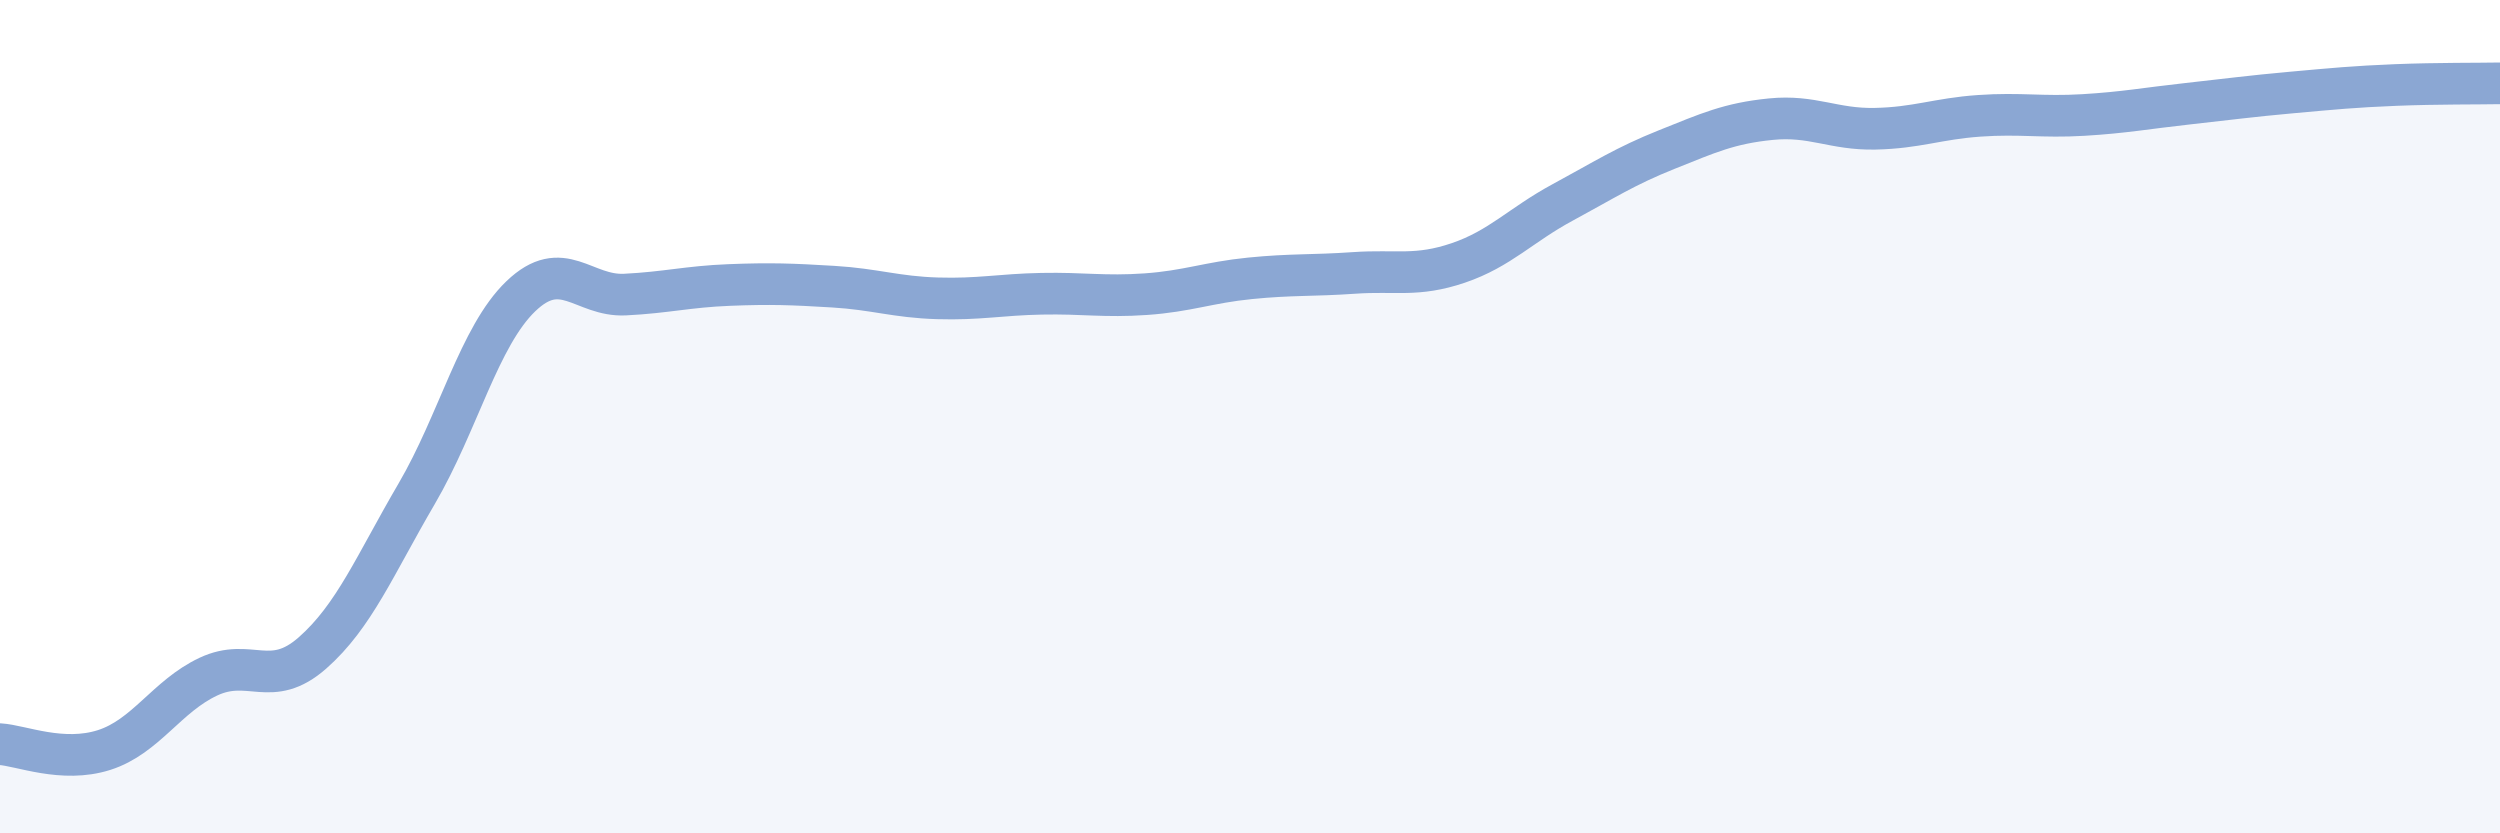
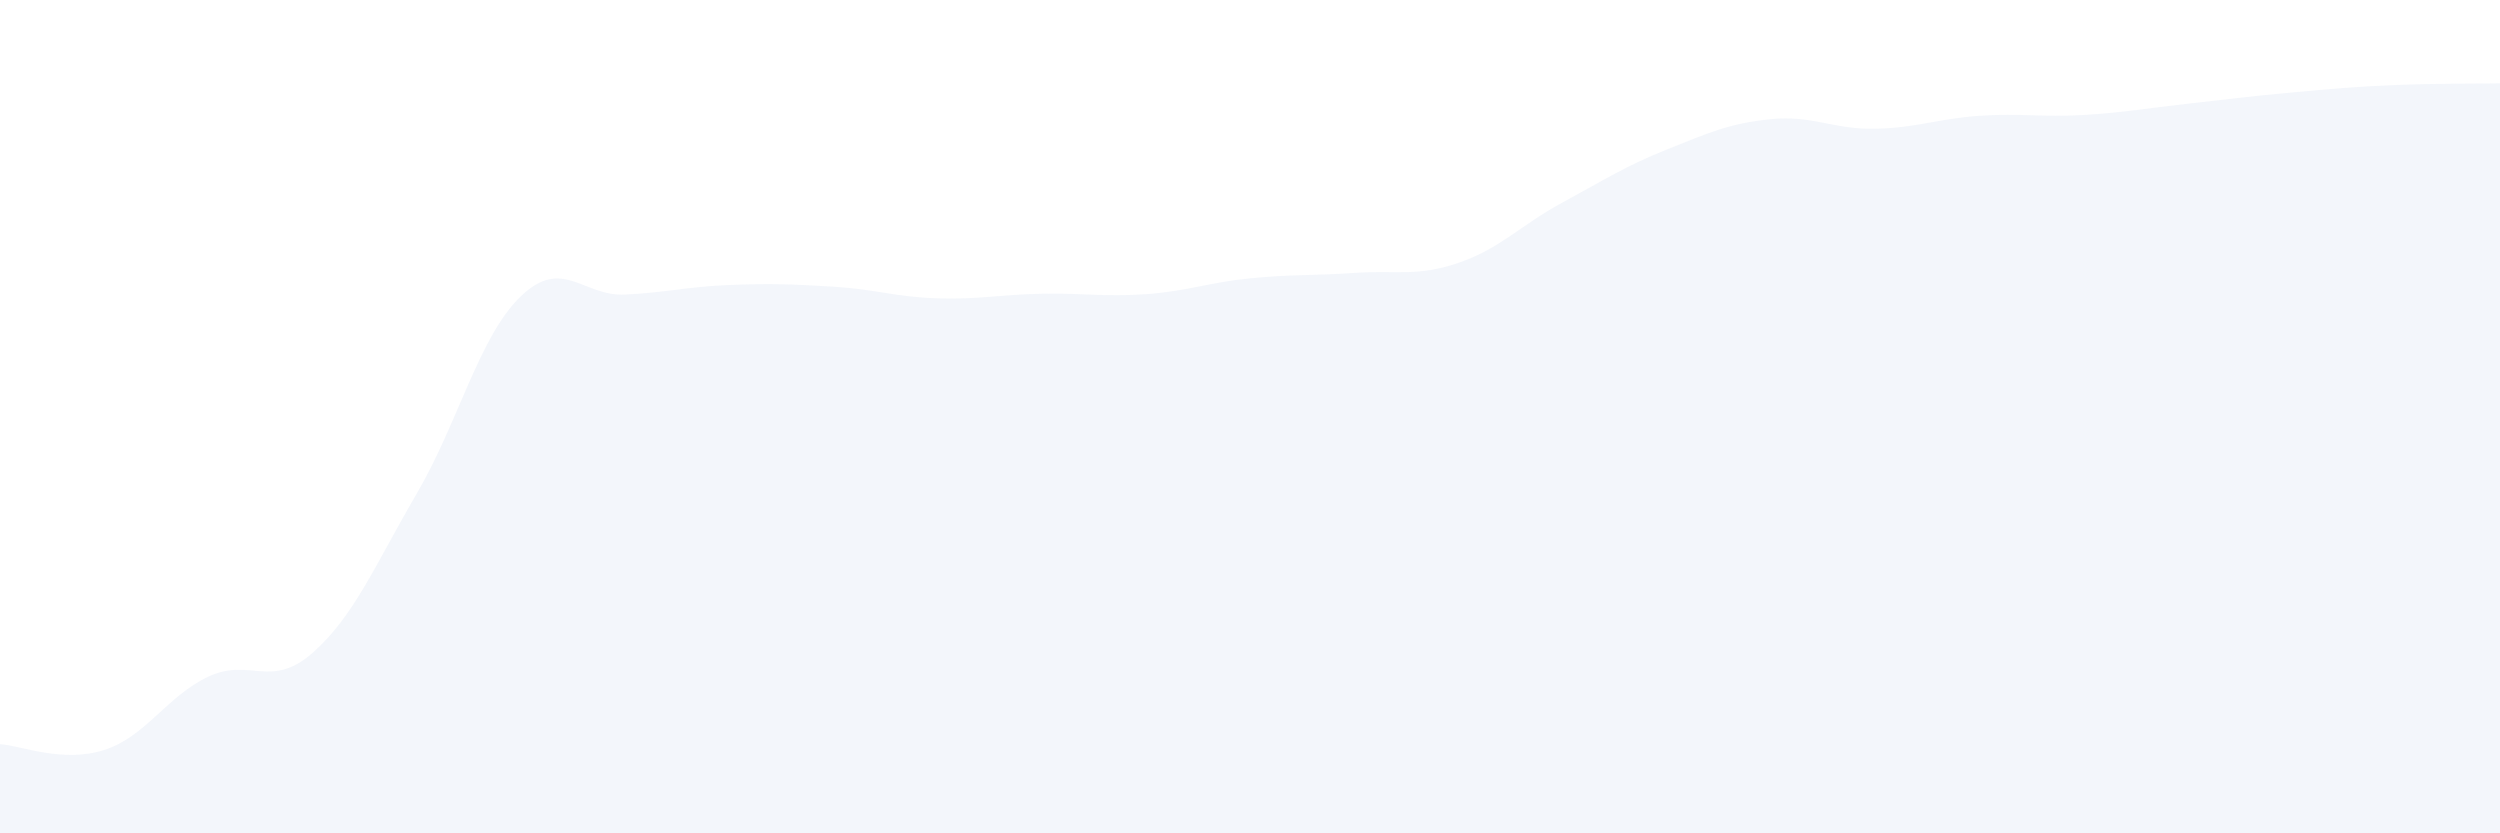
<svg xmlns="http://www.w3.org/2000/svg" width="60" height="20" viewBox="0 0 60 20">
  <path d="M 0,17.86 C 0.5,17.89 1.5,18.32 2.5,18 C 3.5,17.68 4,16.71 5,16.24 C 6,15.77 6.5,16.55 7.5,15.67 C 8.5,14.79 9,13.56 10,11.85 C 11,10.14 11.5,8.07 12.5,7.11 C 13.5,6.15 14,7.12 15,7.07 C 16,7.02 16.5,6.88 17.5,6.84 C 18.5,6.8 19,6.82 20,6.88 C 21,6.94 21.5,7.13 22.5,7.16 C 23.5,7.19 24,7.07 25,7.05 C 26,7.03 26.5,7.13 27.5,7.06 C 28.5,6.99 29,6.78 30,6.68 C 31,6.58 31.5,6.62 32.5,6.55 C 33.5,6.48 34,6.65 35,6.31 C 36,5.97 36.5,5.4 37.5,4.86 C 38.5,4.32 39,3.99 40,3.59 C 41,3.19 41.5,2.96 42.5,2.86 C 43.5,2.76 44,3.11 45,3.09 C 46,3.07 46.5,2.85 47.5,2.78 C 48.5,2.71 49,2.82 50,2.76 C 51,2.7 51.5,2.6 52.5,2.49 C 53.5,2.38 54,2.31 55,2.22 C 56,2.13 56.5,2.08 57.5,2.04 C 58.5,2 59.5,2.01 60,2L60 20L0 20Z" fill="#8ba7d3" opacity="0.1" stroke-linecap="round" stroke-linejoin="round" />
-   <path d="M 0,17.86 C 0.5,17.89 1.5,18.32 2.5,18 C 3.5,17.68 4,16.71 5,16.24 C 6,15.77 6.5,16.55 7.5,15.67 C 8.5,14.79 9,13.56 10,11.85 C 11,10.14 11.5,8.07 12.5,7.11 C 13.5,6.15 14,7.12 15,7.07 C 16,7.02 16.5,6.88 17.5,6.84 C 18.5,6.8 19,6.82 20,6.88 C 21,6.94 21.5,7.13 22.5,7.16 C 23.5,7.19 24,7.07 25,7.05 C 26,7.03 26.5,7.13 27.5,7.06 C 28.5,6.99 29,6.78 30,6.68 C 31,6.58 31.5,6.62 32.5,6.55 C 33.5,6.48 34,6.65 35,6.31 C 36,5.97 36.5,5.4 37.5,4.86 C 38.5,4.32 39,3.99 40,3.59 C 41,3.19 41.5,2.96 42.5,2.86 C 43.5,2.76 44,3.11 45,3.09 C 46,3.07 46.5,2.85 47.5,2.78 C 48.5,2.71 49,2.82 50,2.76 C 51,2.7 51.5,2.6 52.5,2.49 C 53.5,2.38 54,2.31 55,2.22 C 56,2.13 56.5,2.08 57.5,2.04 C 58.5,2 59.5,2.01 60,2" stroke="#8ba7d3" stroke-width="1" fill="none" stroke-linecap="round" stroke-linejoin="round" />
</svg>